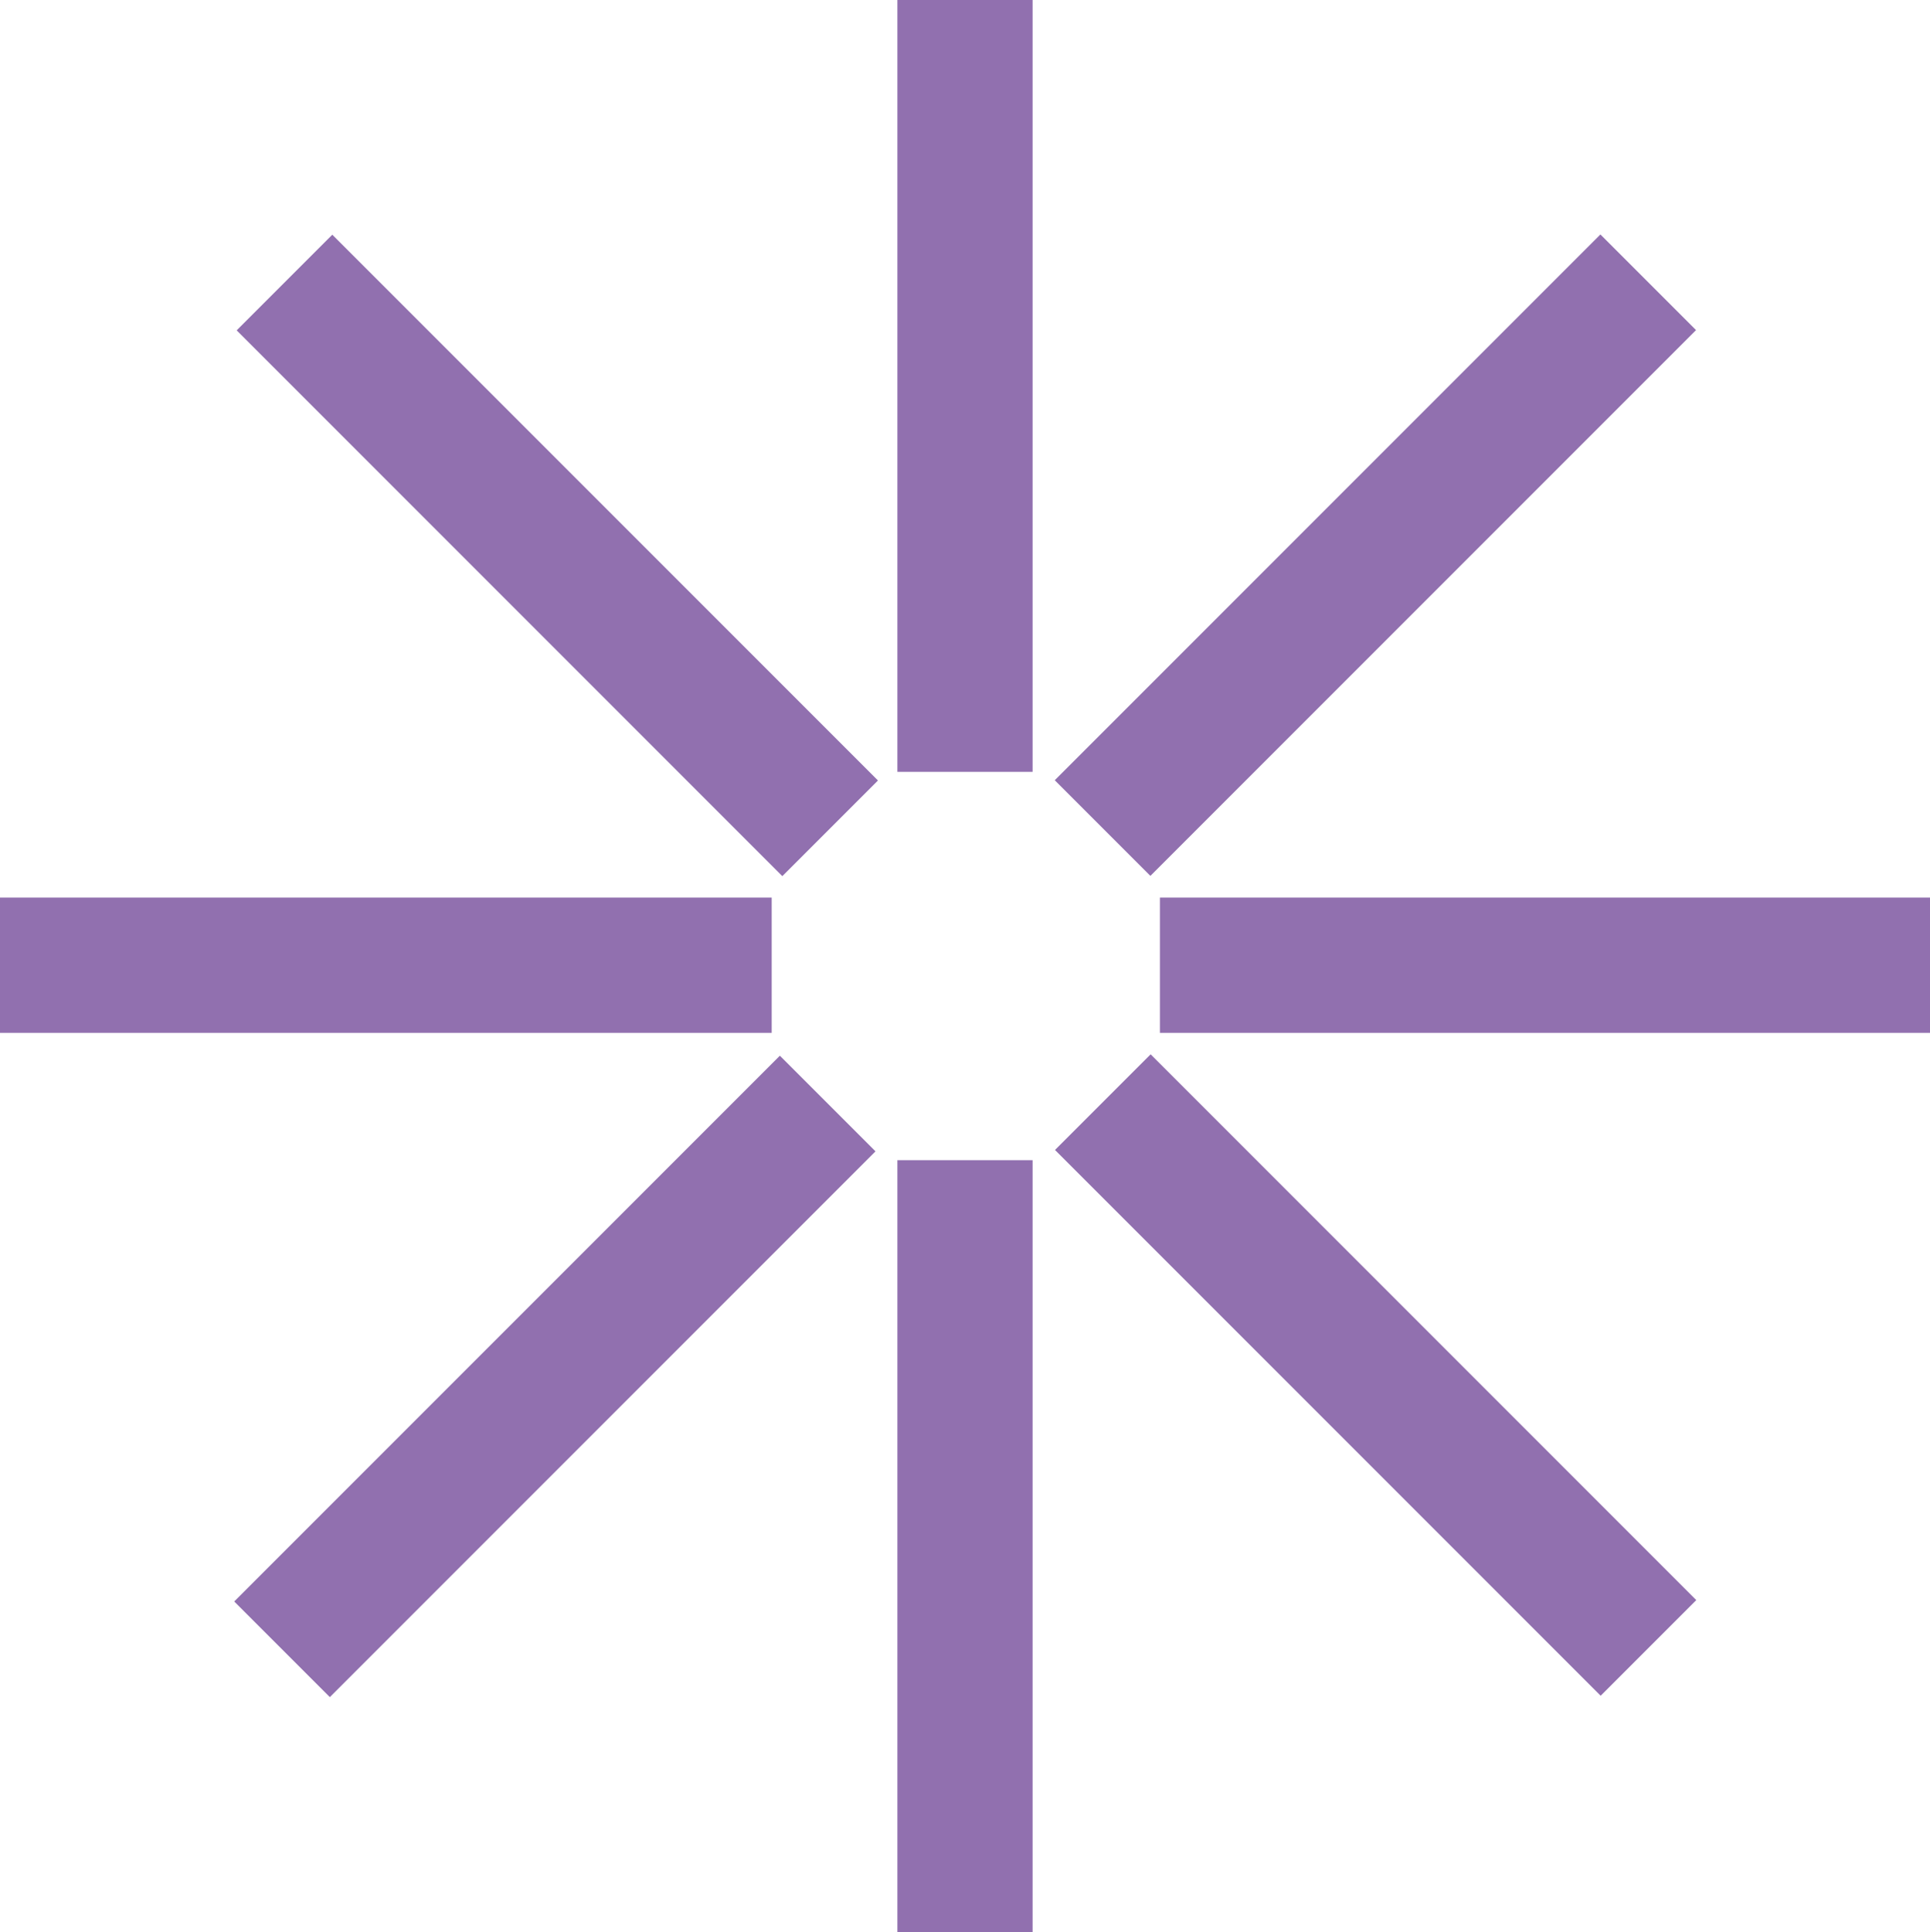
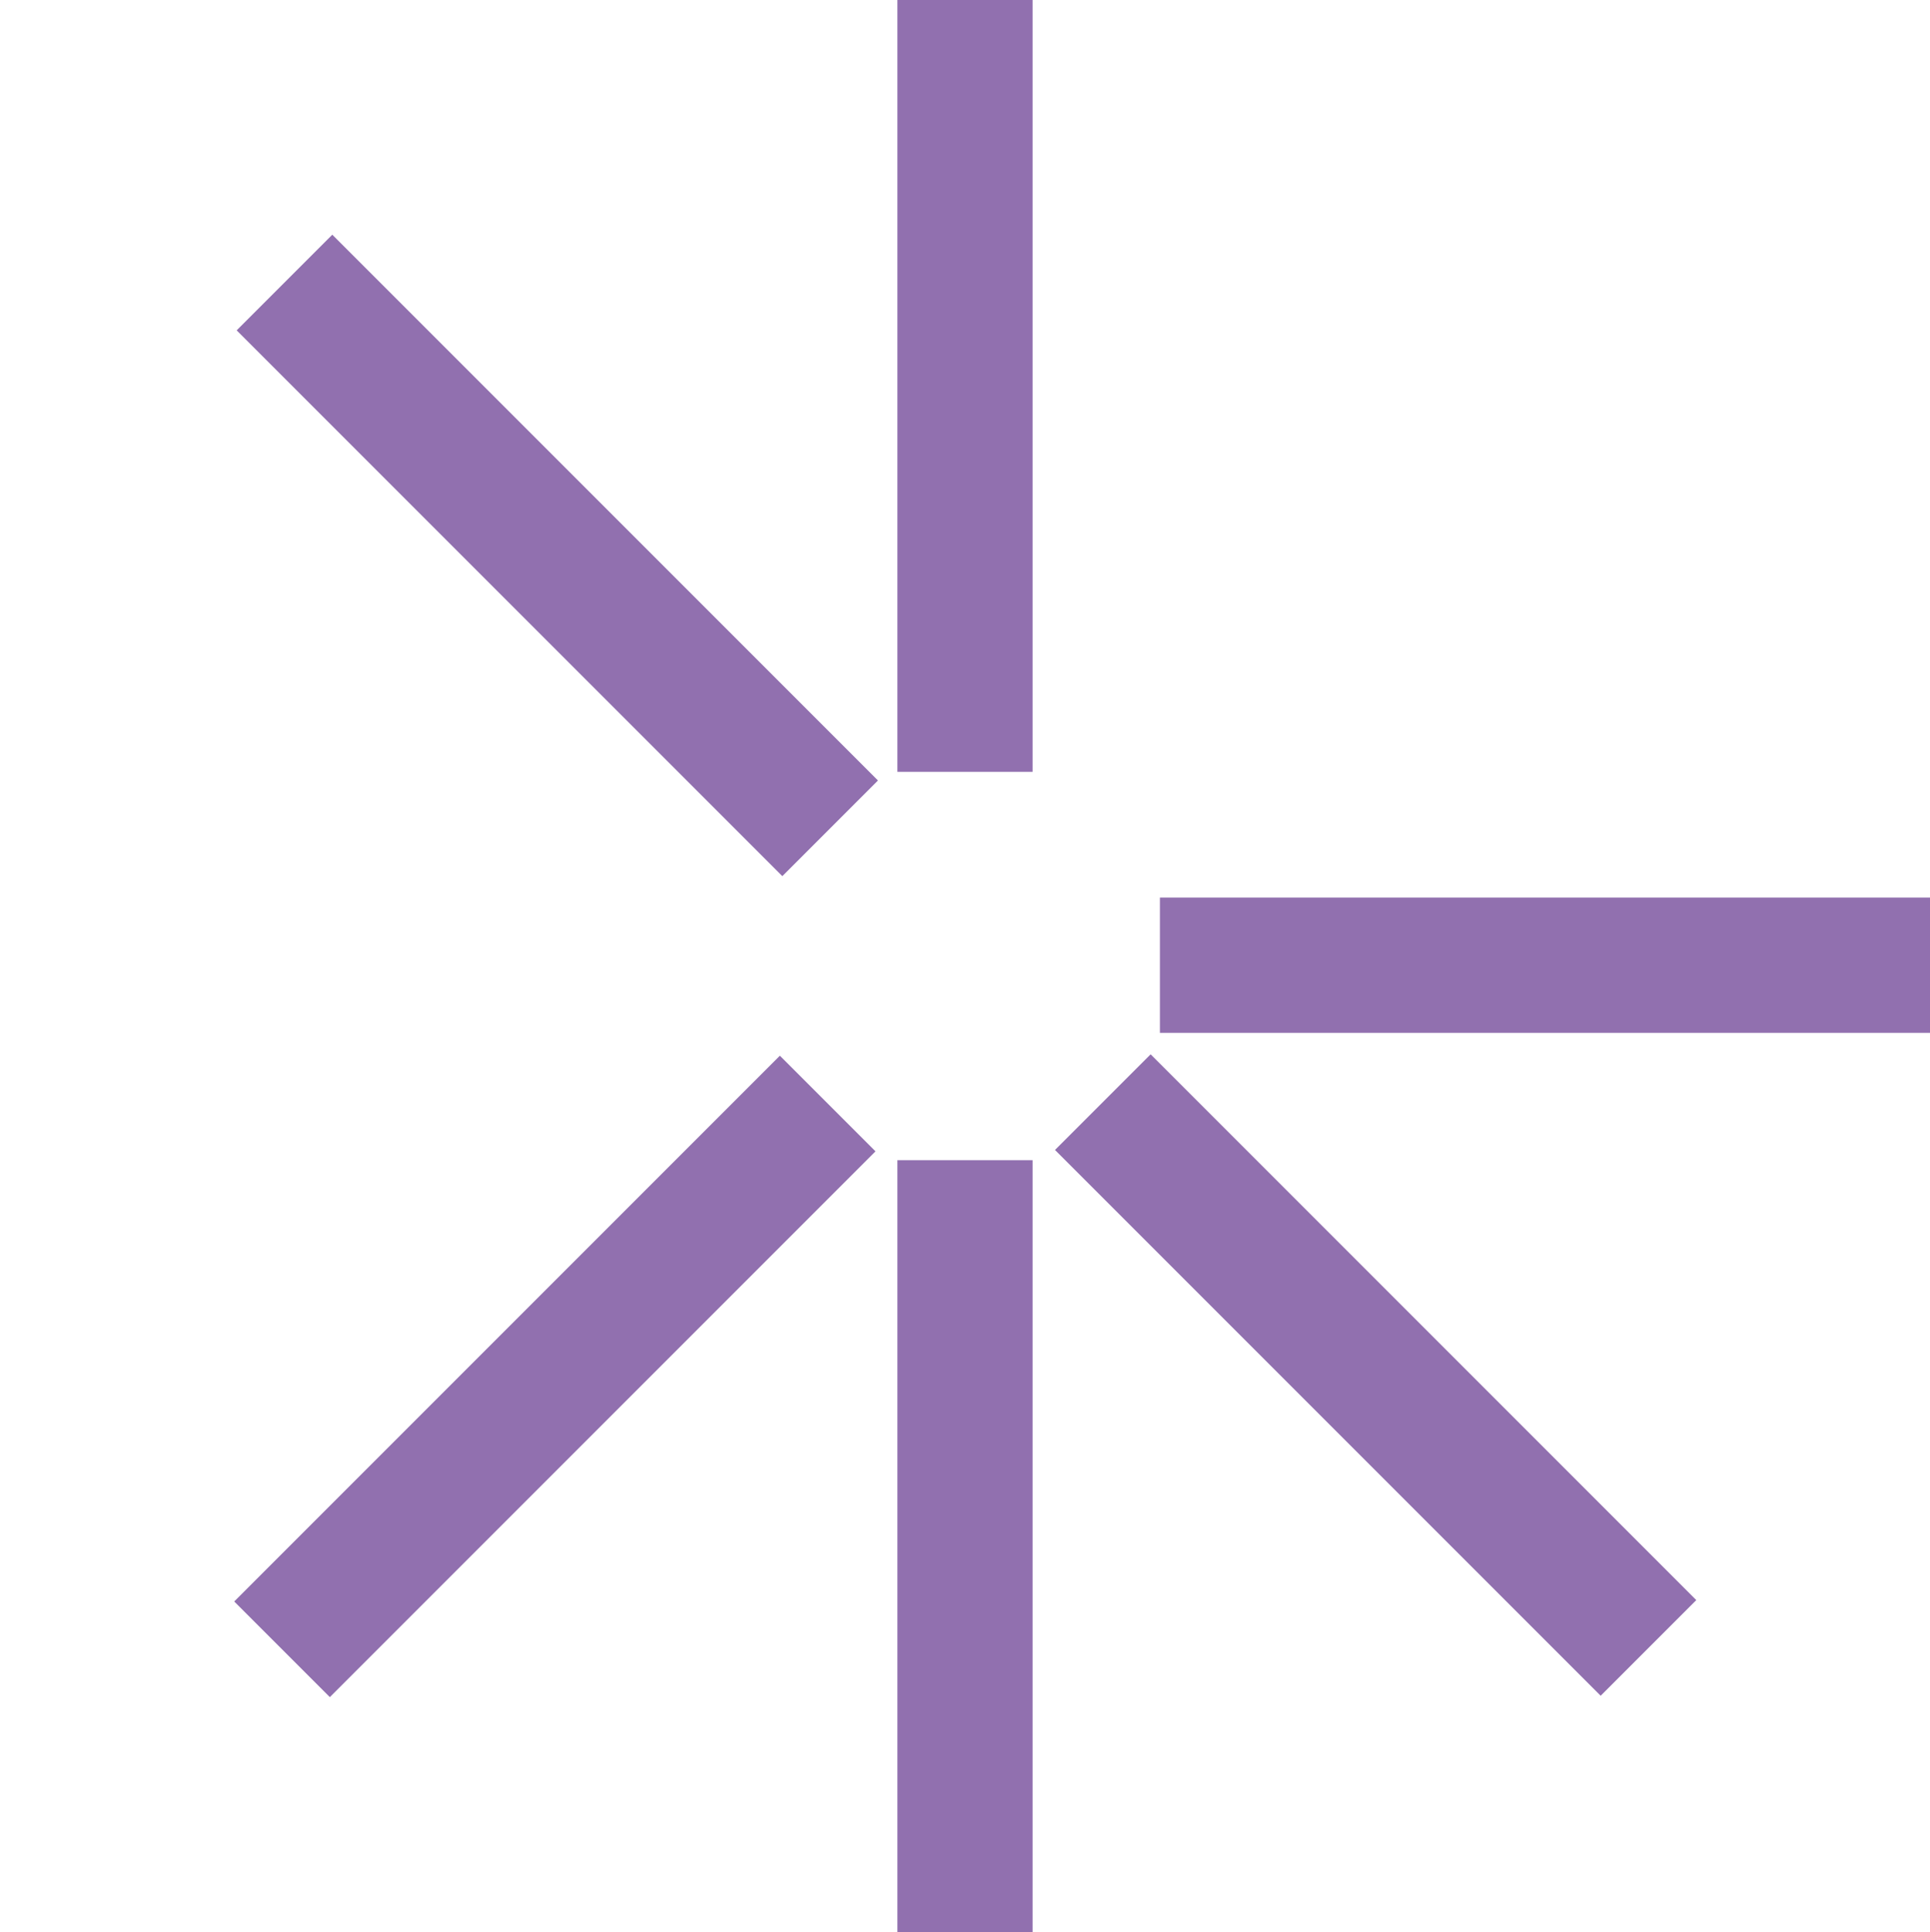
<svg xmlns="http://www.w3.org/2000/svg" id="Calque_1" version="1.1" viewBox="0 0 121.3 121.4">
  <defs>
    <style>
      .st0 {
        fill: #9170af;
      }
    </style>
  </defs>
  <g id="_x3C_Répétition_radiale_x3E_">
    <rect class="st0" x="56.4" y="72.9" width="8.5" height="48.5" />
  </g>
  <g id="_x3C_Répétition_radiale_x3E_1">
    <rect class="st0" x="10.6" y="82.2" width="48.5" height="8.5" transform="translate(-50.9 50) rotate(-45)" />
  </g>
  <g id="_x3C_Répétition_radiale_x3E_2">
-     <rect class="st0" y="56.4" width="48.5" height="8.5" />
-   </g>
+     </g>
  <g id="_x3C_Répétition_radiale_x3E_3">
    <rect class="st0" x="30.7" y="10.7" width="8.5" height="48.5" transform="translate(-14.4 34.9) rotate(-45)" />
  </g>
  <g id="_x3C_Répétition_radiale_x3E_4">
    <rect class="st0" x="56.4" width="8.5" height="48.5" />
  </g>
  <g id="_x3C_Répétition_radiale_x3E_5">
-     <rect class="st0" x="62.2" y="30.7" width="48.5" height="8.5" transform="translate(.6 71.3) rotate(-45)" />
-   </g>
+     </g>
  <g id="_x3C_Répétition_radiale_x3E_6">
    <rect class="st0" x="72.9" y="56.4" width="48.5" height="8.5" />
  </g>
  <g id="_x3C_Répétition_radiale_x3E_7">
    <rect class="st0" x="82.2" y="62.2" width="8.5" height="48.5" transform="translate(-35.8 86.4) rotate(-45)" />
  </g>
</svg>